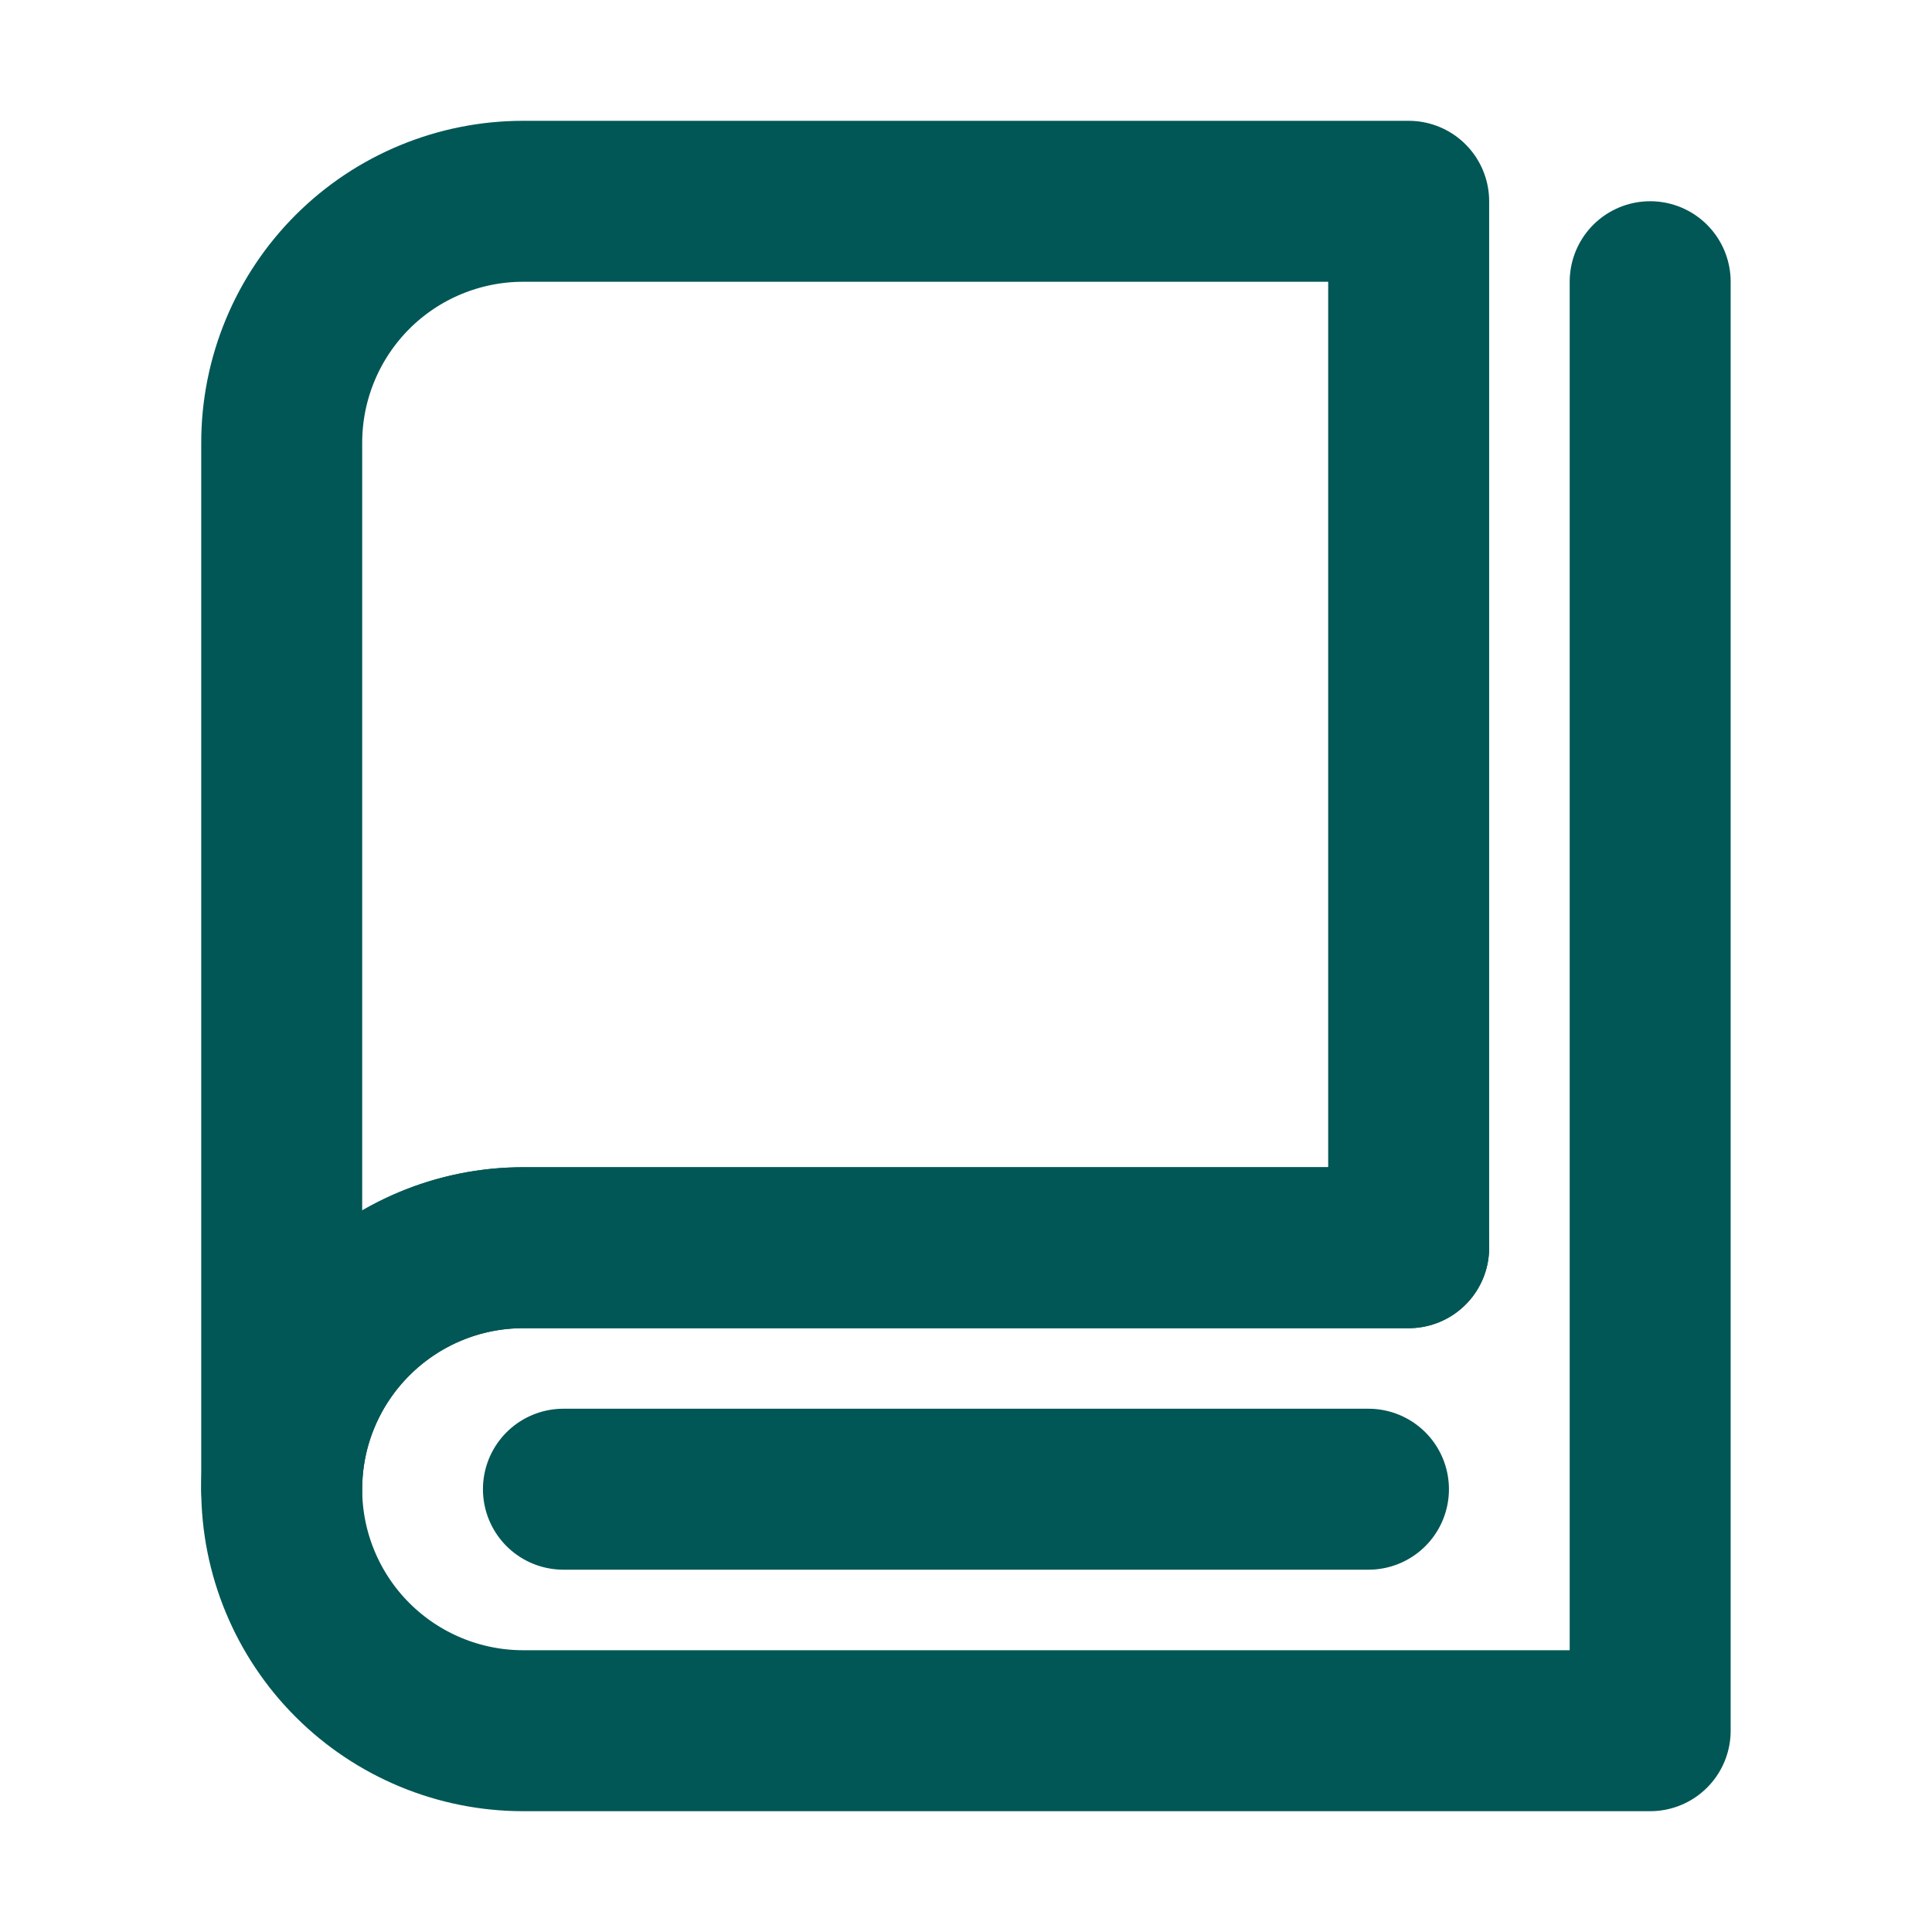
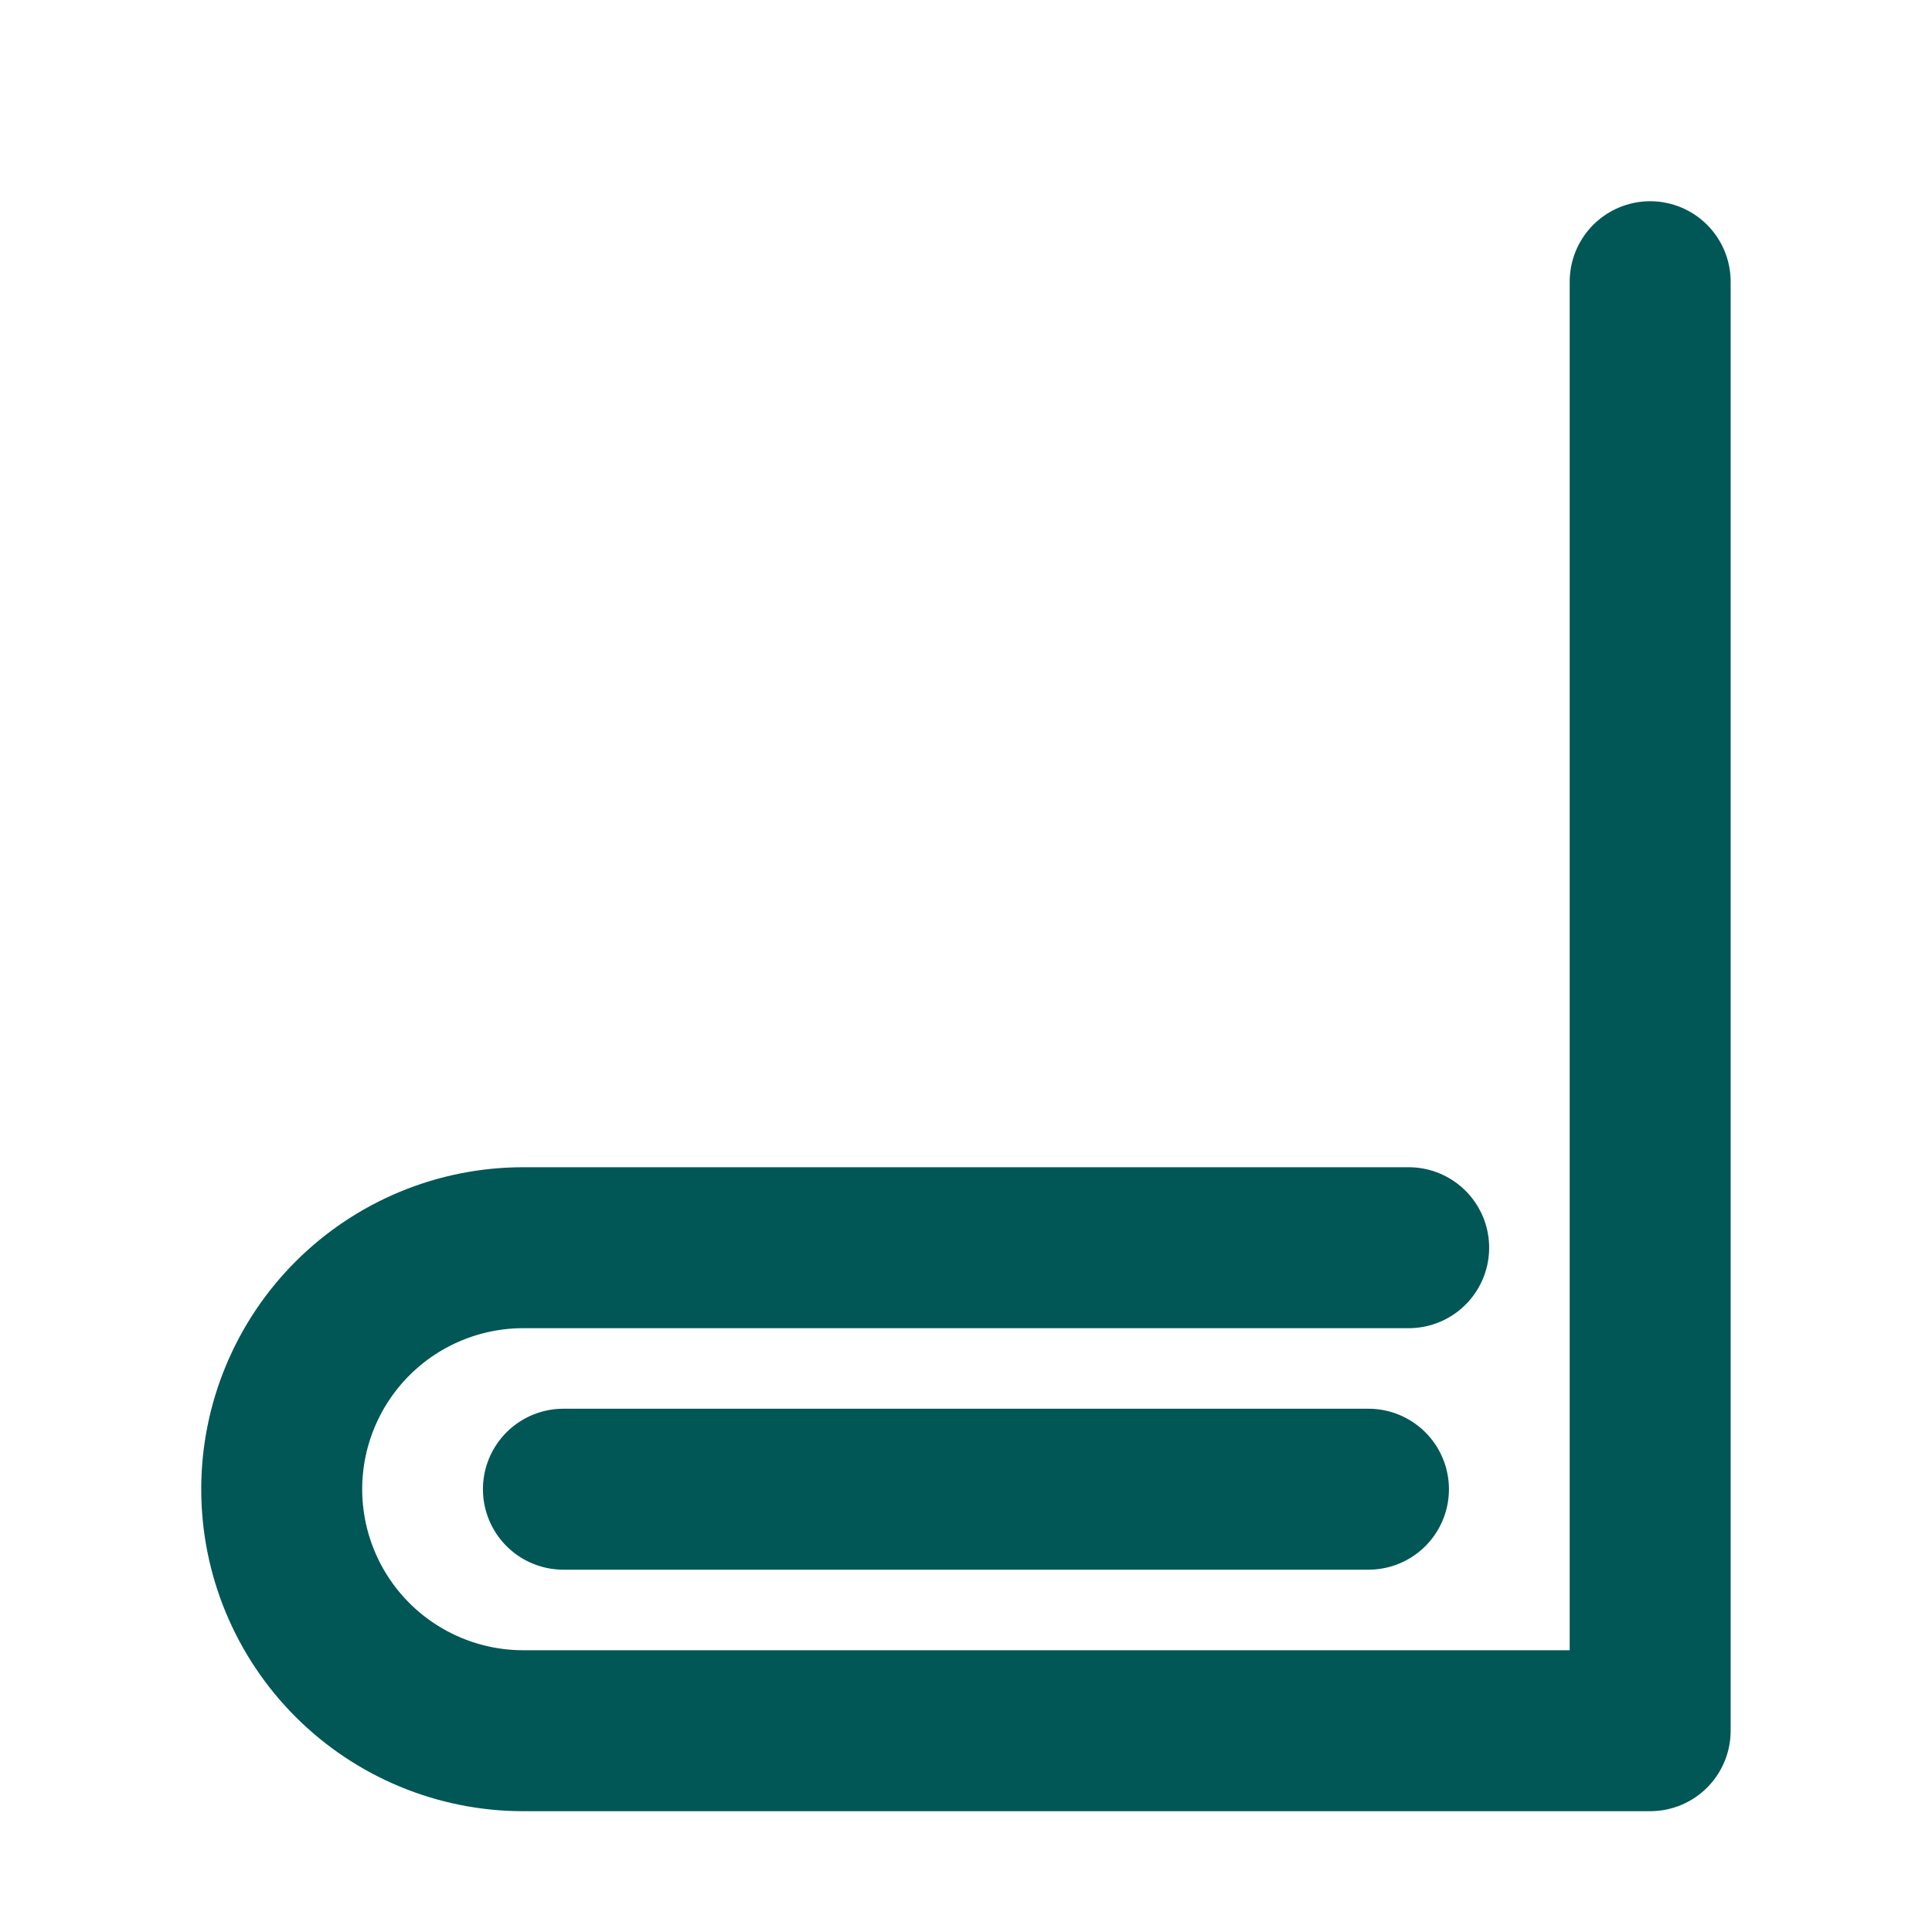
<svg xmlns="http://www.w3.org/2000/svg" width="16" height="16" viewBox="0 0 16 16" fill="none">
  <g id="icon-park-outline:book-one">
    <g id="Group">
-       <path id="Vector" d="M2.333 12.333V3.667C2.333 3.136 2.544 2.627 2.919 2.252C3.294 1.877 3.803 1.667 4.333 1.667H11.666V10.333H4.333C3.233 10.333 2.333 11.228 2.333 12.333Z" stroke="#005756" stroke-width="1.333" stroke-linejoin="round" />
      <path id="Vector_2" d="M11.666 10.333H4.333C3.803 10.333 3.294 10.544 2.919 10.919C2.544 11.294 2.333 11.803 2.333 12.333C2.333 12.863 2.544 13.372 2.919 13.747C3.294 14.122 3.803 14.333 4.333 14.333H13.666V2.333M4.666 12.333H11.333" stroke="#005756" stroke-width="1.333" stroke-linecap="round" stroke-linejoin="round" />
    </g>
  </g>
</svg>